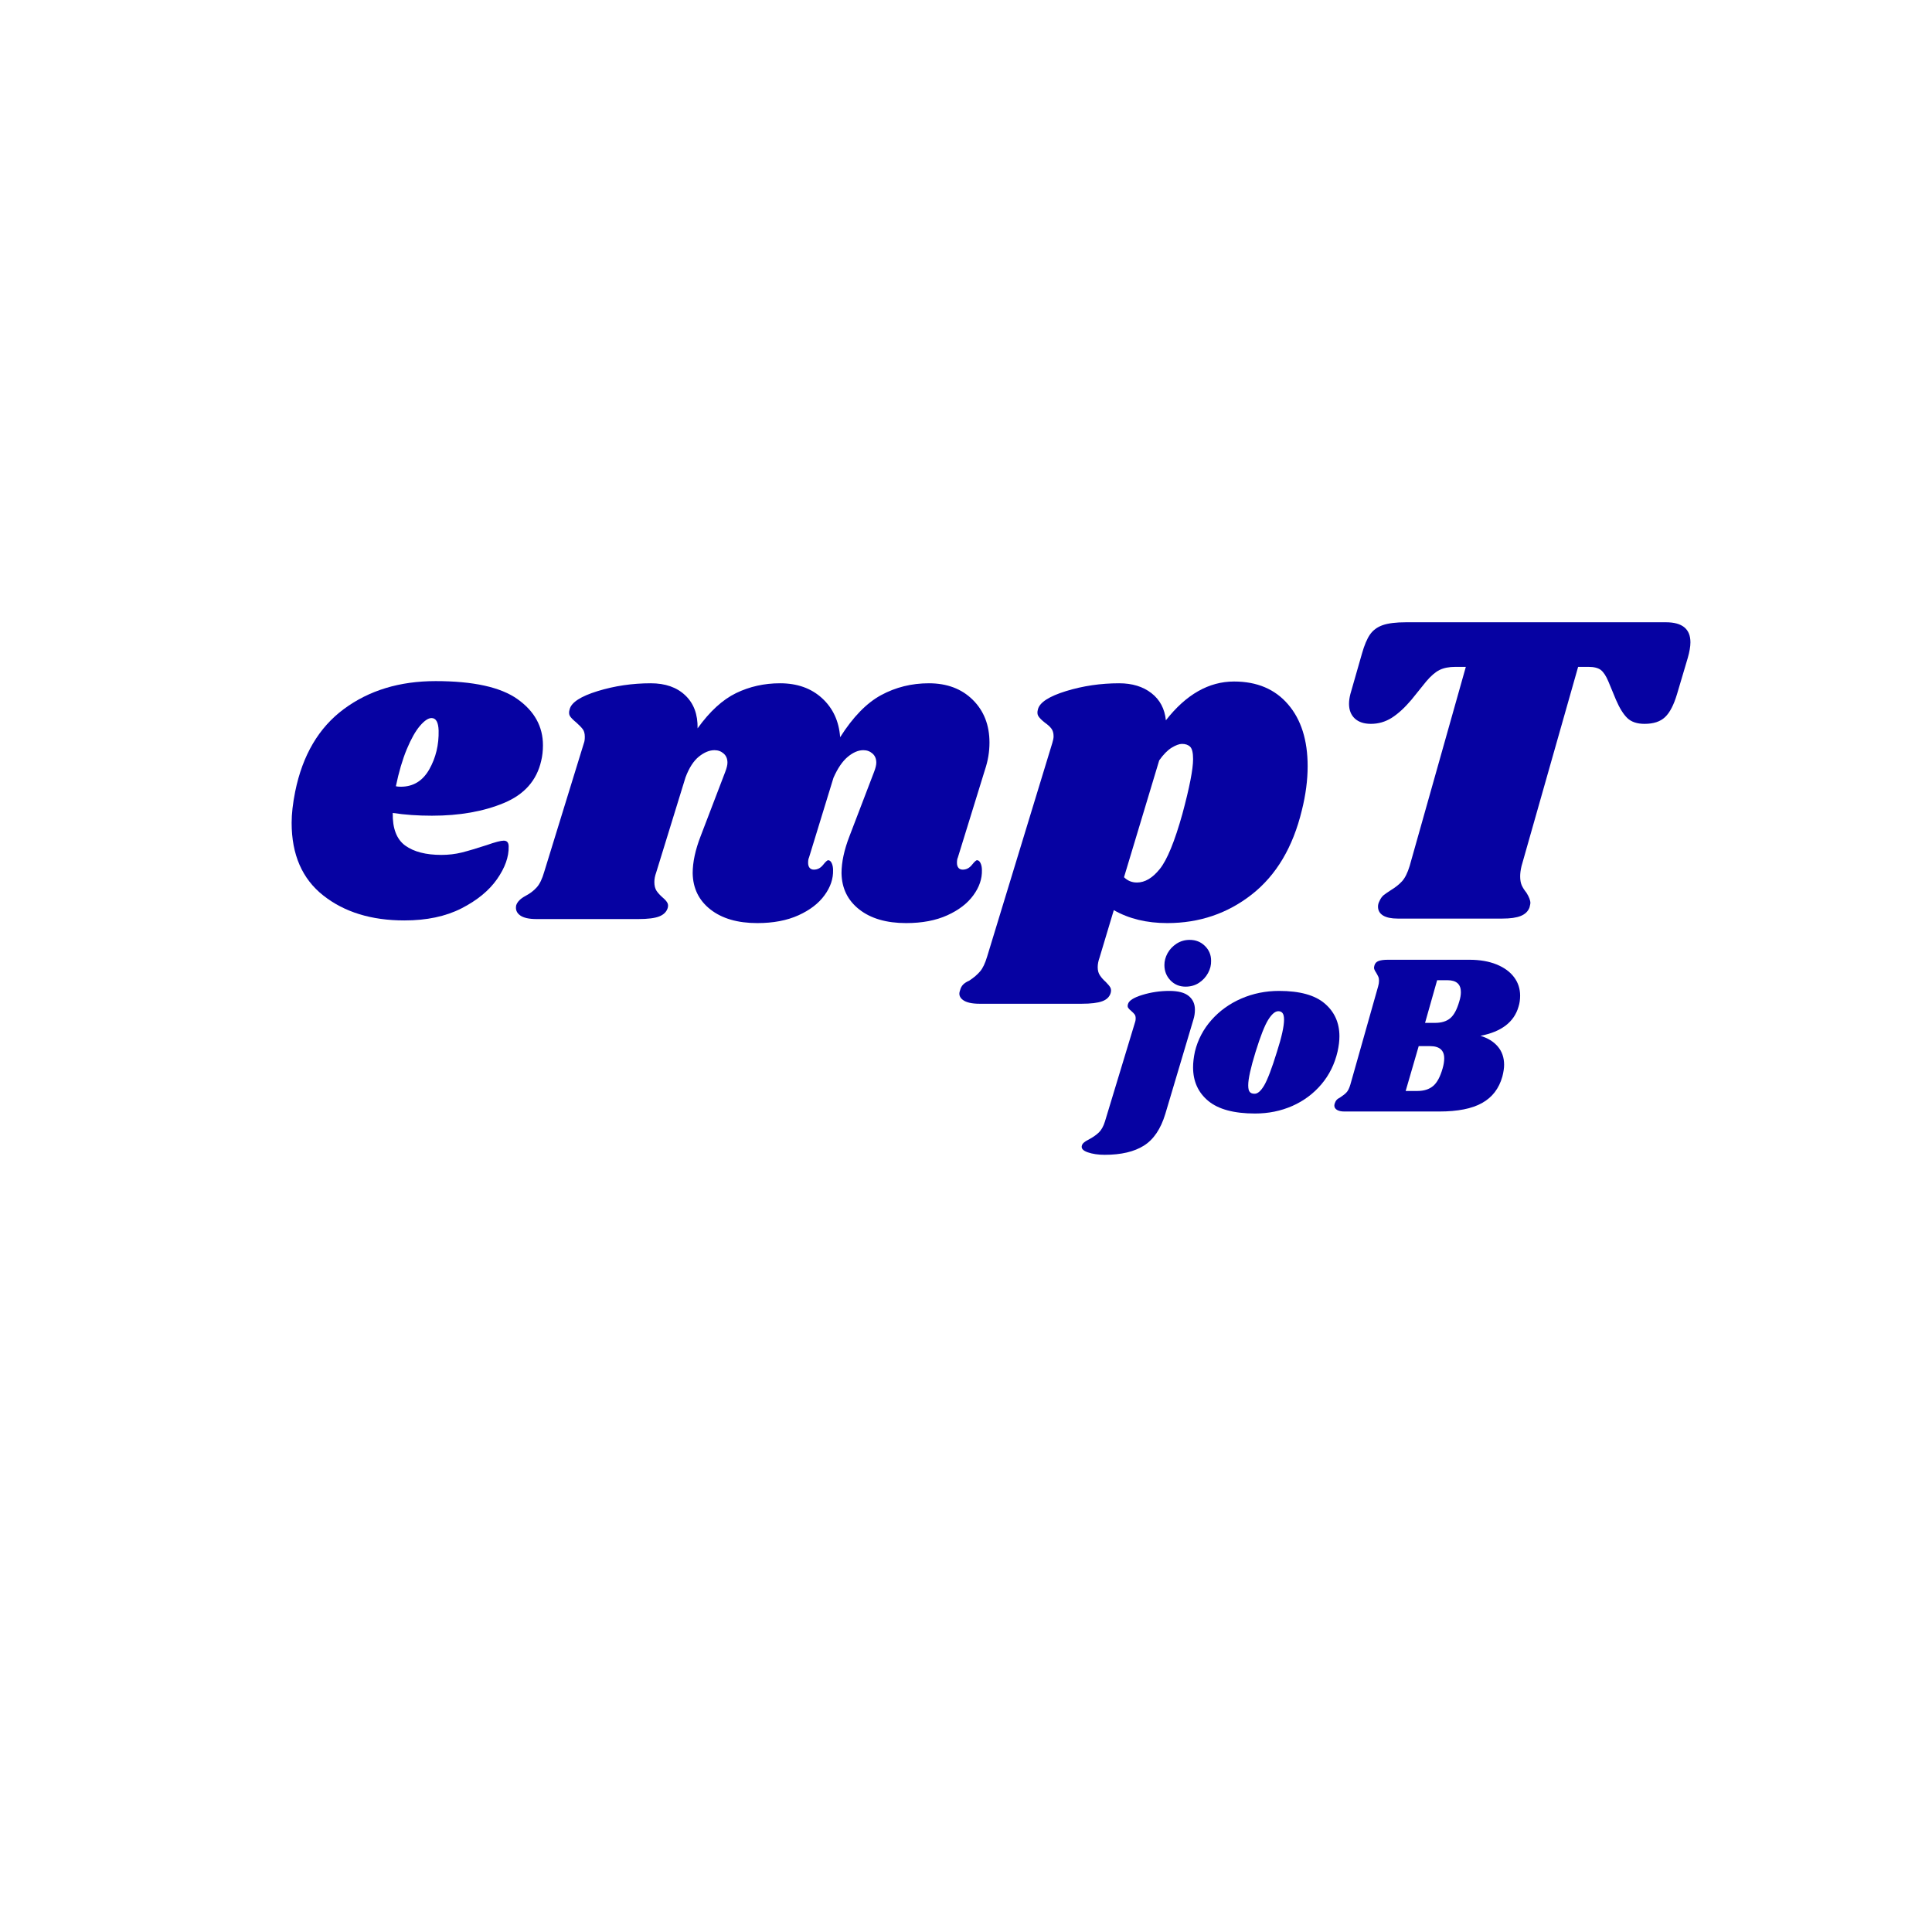
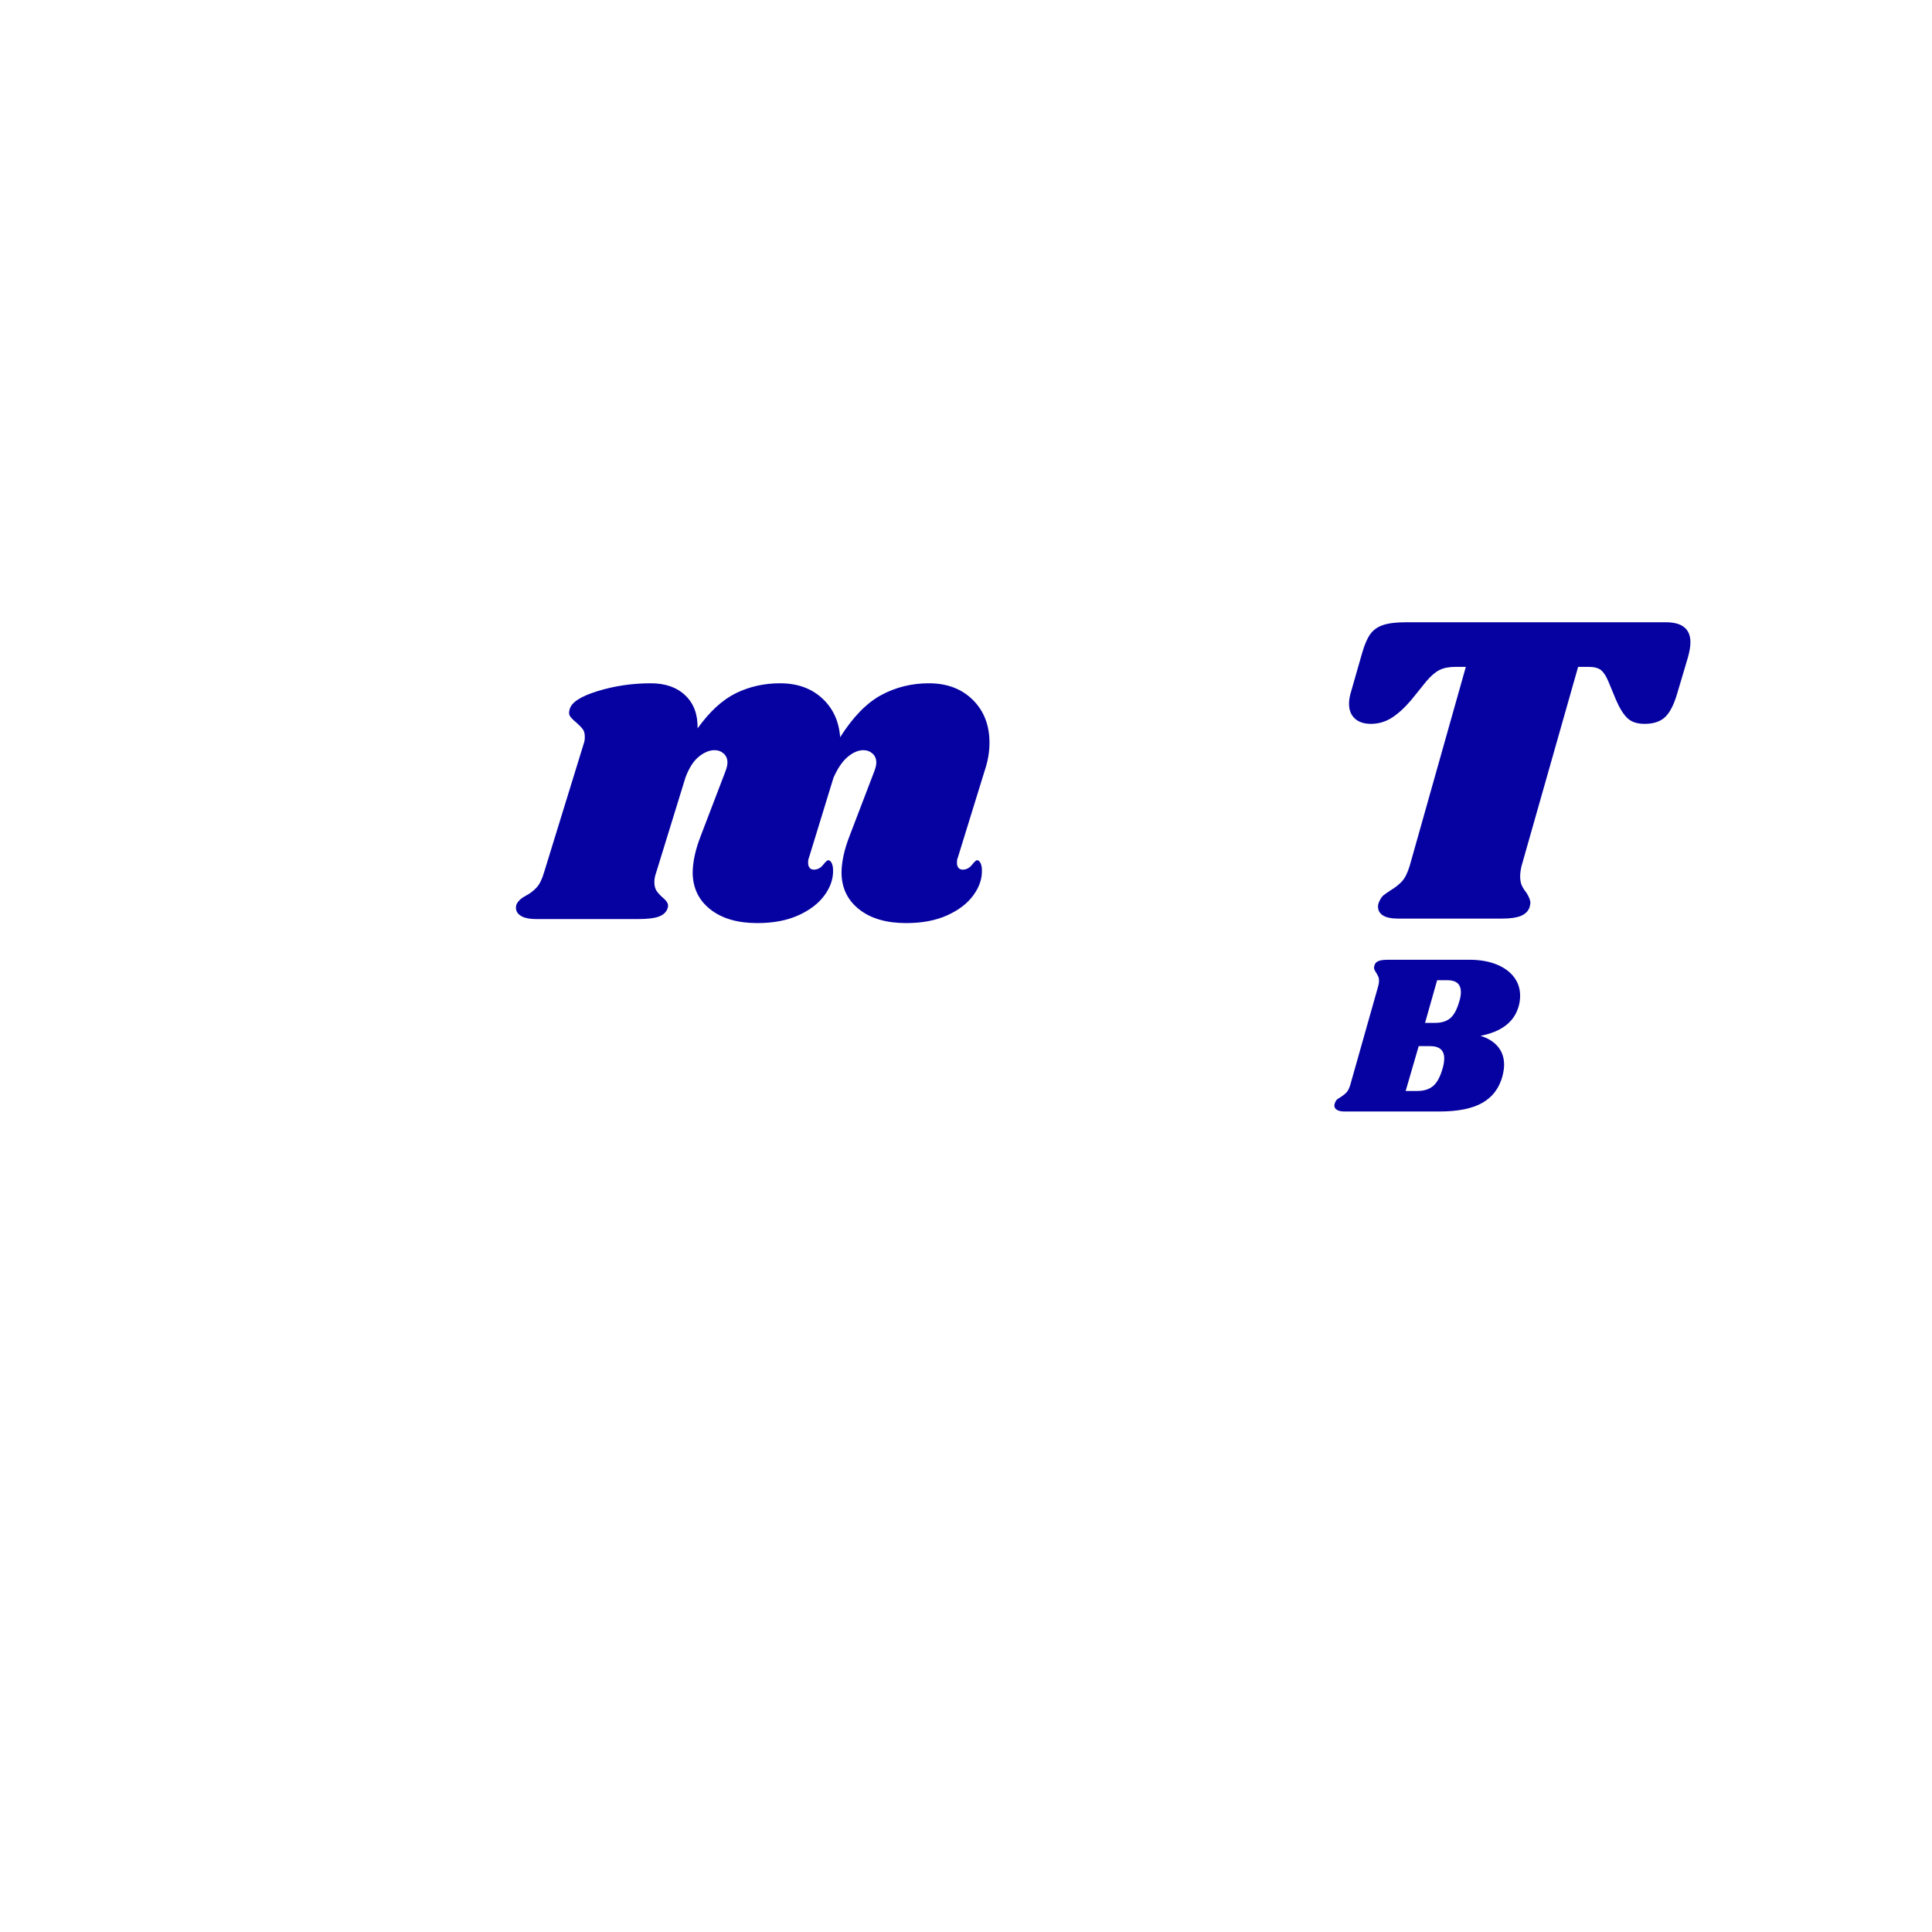
<svg xmlns="http://www.w3.org/2000/svg" width="500" zoomAndPan="magnify" viewBox="0 0 375 375" height="500" preserveAspectRatio="xMidYMid meet" version="1.0">
  <defs>
    <g />
  </defs>
  <g fill="#0602a2" fill-opacity="1">
    <g transform="translate(55.215, 178.39)">
      <g>
-         <path d="M 29.328 -46.188 C 36.648 -46.188 41.953 -45.02 45.234 -42.688 C 48.523 -40.352 50.172 -37.367 50.172 -33.734 C 50.172 -32.641 50.055 -31.629 49.828 -30.703 C 48.961 -26.898 46.551 -24.176 42.594 -22.531 C 38.645 -20.883 33.988 -20.062 28.625 -20.062 C 25.914 -20.062 23.379 -20.238 21.016 -20.594 C 20.961 -17.594 21.77 -15.484 23.438 -14.266 C 25.113 -13.055 27.453 -12.453 30.453 -12.453 C 31.836 -12.453 33.16 -12.609 34.422 -12.922 C 35.691 -13.242 37.305 -13.723 39.266 -14.359 C 40.879 -14.93 41.977 -15.219 42.562 -15.219 C 43.195 -15.219 43.516 -14.844 43.516 -14.094 C 43.566 -12.082 42.812 -9.961 41.25 -7.734 C 39.695 -5.516 37.391 -3.625 34.328 -2.062 C 31.273 -0.508 27.586 0.266 23.266 0.266 C 16.867 0.266 11.625 -1.348 7.531 -4.578 C 3.438 -7.805 1.391 -12.508 1.391 -18.688 C 1.391 -20.414 1.617 -22.43 2.078 -24.734 C 3.516 -31.828 6.672 -37.176 11.547 -40.781 C 16.422 -44.383 22.348 -46.188 29.328 -46.188 Z M 21.625 -25.781 C 21.852 -25.719 22.172 -25.688 22.578 -25.688 C 24.992 -25.688 26.836 -26.812 28.109 -29.062 C 29.379 -31.312 29.984 -33.82 29.922 -36.594 C 29.867 -38.207 29.41 -39.016 28.547 -39.016 C 27.91 -39.016 27.16 -38.508 26.297 -37.5 C 25.43 -36.488 24.578 -34.973 23.734 -32.953 C 22.898 -30.93 22.195 -28.539 21.625 -25.781 Z M 21.625 -25.781 " />
-       </g>
+         </g>
    </g>
  </g>
  <g fill="#0602a2" fill-opacity="1">
    <g transform="translate(103.651, 178.39)">
      <g>
        <path d="M 82.266 -11.938 C 82.148 -11.707 82.094 -11.363 82.094 -10.906 C 82.094 -10.5 82.191 -10.176 82.391 -9.938 C 82.586 -9.707 82.863 -9.594 83.219 -9.594 C 83.906 -9.594 84.492 -9.895 84.984 -10.5 C 85.473 -11.113 85.805 -11.422 85.984 -11.422 C 86.266 -11.422 86.492 -11.234 86.672 -10.859 C 86.848 -10.484 86.938 -10.035 86.938 -9.516 C 86.988 -7.836 86.438 -6.207 85.281 -4.625 C 84.133 -3.039 82.445 -1.742 80.219 -0.734 C 78 0.273 75.336 0.781 72.234 0.781 C 68.422 0.781 65.391 -0.098 63.141 -1.859 C 60.891 -3.617 59.738 -5.969 59.688 -8.906 C 59.688 -11.039 60.203 -13.438 61.234 -16.094 L 66 -28.547 C 66.289 -29.297 66.438 -29.898 66.438 -30.359 C 66.438 -31.109 66.191 -31.695 65.703 -32.125 C 65.211 -32.562 64.617 -32.781 63.922 -32.781 C 62.941 -32.781 61.93 -32.348 60.891 -31.484 C 59.859 -30.617 58.938 -29.266 58.125 -27.422 L 53.375 -11.938 C 53.258 -11.707 53.203 -11.363 53.203 -10.906 C 53.203 -10.5 53.301 -10.176 53.5 -9.938 C 53.695 -9.707 53.973 -9.594 54.328 -9.594 C 55.016 -9.594 55.602 -9.895 56.094 -10.5 C 56.582 -11.113 56.914 -11.422 57.094 -11.422 C 57.375 -11.422 57.602 -11.234 57.781 -10.859 C 57.957 -10.484 58.047 -10.035 58.047 -9.516 C 58.098 -7.836 57.547 -6.207 56.391 -4.625 C 55.242 -3.039 53.555 -1.742 51.328 -0.734 C 49.109 0.273 46.445 0.781 43.344 0.781 C 39.531 0.781 36.5 -0.098 34.25 -1.859 C 32 -3.617 30.848 -5.969 30.797 -8.906 C 30.797 -11.039 31.312 -13.438 32.344 -16.094 L 37.109 -28.547 C 37.398 -29.297 37.547 -29.898 37.547 -30.359 C 37.547 -31.109 37.301 -31.695 36.812 -32.125 C 36.32 -32.562 35.727 -32.781 35.031 -32.781 C 34.051 -32.781 33.039 -32.363 32 -31.531 C 30.969 -30.695 30.102 -29.352 29.406 -27.5 L 23.703 -9 C 23.473 -8.363 23.359 -7.754 23.359 -7.172 C 23.359 -6.484 23.5 -5.922 23.781 -5.484 C 24.07 -5.055 24.477 -4.613 25 -4.156 C 25.406 -3.812 25.691 -3.492 25.859 -3.203 C 26.035 -2.91 26.066 -2.562 25.953 -2.156 C 25.723 -1.406 25.176 -0.859 24.312 -0.516 C 23.445 -0.172 22.086 0 20.234 0 L 0.516 0 C -0.984 0 -2.062 -0.242 -2.719 -0.734 C -3.383 -1.223 -3.629 -1.875 -3.453 -2.688 C -3.223 -3.375 -2.617 -3.977 -1.641 -4.5 C -0.773 -4.957 -0.055 -5.504 0.516 -6.141 C 1.098 -6.773 1.586 -7.785 1.984 -9.172 L 9.688 -34.172 C 9.801 -34.453 9.859 -34.852 9.859 -35.375 C 9.859 -36.008 9.727 -36.5 9.469 -36.844 C 9.207 -37.195 8.789 -37.629 8.219 -38.141 C 7.645 -38.609 7.238 -39.016 7 -39.359 C 6.77 -39.703 6.742 -40.16 6.922 -40.734 C 7.266 -42.066 9.078 -43.238 12.359 -44.25 C 15.648 -45.258 19.082 -45.766 22.656 -45.766 C 25.488 -45.766 27.723 -44.984 29.359 -43.422 C 31.004 -41.867 31.801 -39.734 31.75 -37.016 C 34.113 -40.305 36.602 -42.586 39.219 -43.859 C 41.844 -45.129 44.688 -45.766 47.75 -45.766 C 51.094 -45.766 53.816 -44.797 55.922 -42.859 C 58.023 -40.93 59.191 -38.41 59.422 -35.297 C 61.898 -39.211 64.551 -41.938 67.375 -43.469 C 70.207 -45 73.297 -45.766 76.641 -45.766 C 80.16 -45.766 83 -44.695 85.156 -42.562 C 87.32 -40.426 88.406 -37.656 88.406 -34.25 C 88.406 -32.469 88.113 -30.711 87.531 -28.984 Z M 82.266 -11.938 " />
      </g>
    </g>
  </g>
  <g fill="#0602a2" fill-opacity="1">
    <g transform="translate(194.297, 178.39)">
      <g>
-         <path d="M 45.234 -46.109 C 49.68 -46.109 53.172 -44.633 55.703 -41.688 C 58.242 -38.75 59.516 -34.742 59.516 -29.672 C 59.516 -26.961 59.141 -24.109 58.391 -21.109 C 56.66 -13.953 53.43 -8.516 48.703 -4.797 C 43.973 -1.078 38.492 0.781 32.266 0.781 C 28.285 0.781 24.828 -0.055 21.891 -1.734 L 19.109 7.531 C 18.879 8.164 18.766 8.77 18.766 9.344 C 18.766 9.977 18.91 10.508 19.203 10.938 C 19.492 11.375 19.867 11.797 20.328 12.203 C 20.785 12.66 21.086 13.031 21.234 13.312 C 21.379 13.602 21.395 13.953 21.281 14.359 C 21.051 15.109 20.504 15.641 19.641 15.953 C 18.773 16.273 17.445 16.438 15.656 16.438 L -4.156 16.438 C -5.656 16.438 -6.734 16.191 -7.391 15.703 C -8.055 15.211 -8.242 14.594 -7.953 13.844 C -7.836 13.375 -7.633 12.992 -7.344 12.703 C -7.062 12.422 -6.66 12.164 -6.141 11.938 C -5.273 11.363 -4.582 10.77 -4.062 10.156 C -3.539 9.551 -3.082 8.586 -2.688 7.266 L 9.953 -34.172 C 10.117 -34.691 10.203 -35.125 10.203 -35.469 C 10.203 -36.102 10.055 -36.609 9.766 -36.984 C 9.484 -37.359 9.055 -37.742 8.484 -38.141 C 7.898 -38.609 7.492 -39.016 7.266 -39.359 C 7.035 -39.703 7.004 -40.16 7.172 -40.734 C 7.523 -42.066 9.344 -43.238 12.625 -44.25 C 15.914 -45.258 19.348 -45.766 22.922 -45.766 C 25.461 -45.766 27.551 -45.129 29.188 -43.859 C 30.832 -42.586 31.77 -40.828 32 -38.578 C 35.926 -43.598 40.336 -46.109 45.234 -46.109 Z M 35.203 -20.406 C 36.586 -25.539 37.281 -29.086 37.281 -31.047 C 37.281 -32.266 37.094 -33.062 36.719 -33.438 C 36.344 -33.812 35.812 -34 35.125 -34 C 34.602 -34 33.938 -33.754 33.125 -33.266 C 32.32 -32.773 31.516 -31.953 30.703 -30.797 L 23.875 -8.125 C 24.562 -7.438 25.395 -7.094 26.375 -7.094 C 27.938 -7.094 29.422 -7.973 30.828 -9.734 C 32.242 -11.492 33.703 -15.051 35.203 -20.406 Z M 35.203 -20.406 " />
-       </g>
+         </g>
    </g>
  </g>
  <g fill="#0602a2" fill-opacity="1">
    <g transform="translate(254.064, 178.39)">
      <g>
        <path d="M 69.281 -57.609 C 72.457 -57.609 74.047 -56.312 74.047 -53.719 C 74.047 -52.906 73.875 -51.895 73.531 -50.688 L 71.453 -43.688 C 70.816 -41.551 70.035 -40.051 69.109 -39.188 C 68.191 -38.32 66.867 -37.891 65.141 -37.891 C 63.691 -37.891 62.578 -38.266 61.797 -39.016 C 61.023 -39.766 60.289 -40.945 59.594 -42.562 L 58.125 -46.109 C 57.664 -47.203 57.176 -47.945 56.656 -48.344 C 56.133 -48.75 55.328 -48.953 54.234 -48.953 L 52.25 -48.953 L 41.266 -10.297 C 41.086 -9.547 41 -8.879 41 -8.297 C 41 -7.609 41.098 -7.031 41.297 -6.562 C 41.504 -6.102 41.812 -5.617 42.219 -5.109 C 42.727 -4.297 42.984 -3.629 42.984 -3.109 C 42.984 -2.992 42.926 -2.707 42.812 -2.25 C 42.531 -1.5 41.969 -0.953 41.125 -0.609 C 40.289 -0.266 39.098 -0.094 37.547 -0.094 L 17.219 -0.094 C 16 -0.094 15.055 -0.289 14.391 -0.688 C 13.734 -1.094 13.406 -1.672 13.406 -2.422 C 13.406 -2.766 13.492 -3.109 13.672 -3.453 C 13.898 -3.973 14.172 -4.363 14.484 -4.625 C 14.805 -4.883 15.285 -5.219 15.922 -5.625 C 16.785 -6.145 17.504 -6.719 18.078 -7.344 C 18.648 -7.977 19.141 -8.961 19.547 -10.297 L 30.453 -48.953 L 28.453 -48.953 C 27.191 -48.953 26.156 -48.75 25.344 -48.344 C 24.539 -47.945 23.676 -47.203 22.75 -46.109 L 19.891 -42.562 C 18.566 -41 17.285 -39.828 16.047 -39.047 C 14.805 -38.273 13.469 -37.891 12.031 -37.891 C 10.695 -37.891 9.656 -38.234 8.906 -38.922 C 8.156 -39.617 7.781 -40.57 7.781 -41.781 C 7.781 -42.352 7.867 -42.988 8.047 -43.688 L 10.297 -51.547 C 10.754 -53.16 11.27 -54.383 11.844 -55.219 C 12.426 -56.062 13.25 -56.672 14.312 -57.047 C 15.383 -57.422 16.898 -57.609 18.859 -57.609 Z M 69.281 -57.609 " />
      </g>
    </g>
  </g>
  <g fill="#0602a2" fill-opacity="1">
    <g transform="translate(216.323, 215.742)">
      <g>
-         <path d="M 14.594 -33.312 C 15.77 -33.312 16.754 -32.922 17.547 -32.141 C 18.348 -31.359 18.75 -30.406 18.75 -29.281 C 18.781 -28.457 18.582 -27.656 18.156 -26.875 C 17.727 -26.094 17.141 -25.457 16.391 -24.969 C 15.641 -24.477 14.773 -24.234 13.797 -24.234 C 12.617 -24.234 11.641 -24.641 10.859 -25.453 C 10.078 -26.266 9.688 -27.258 9.688 -28.438 C 9.688 -29.207 9.891 -29.969 10.297 -30.719 C 10.711 -31.469 11.297 -32.086 12.047 -32.578 C 12.805 -33.066 13.656 -33.312 14.594 -33.312 Z M 4.031 -17.469 C 4.082 -17.613 4.109 -17.82 4.109 -18.094 C 4.109 -18.414 4.039 -18.664 3.906 -18.844 C 3.781 -19.02 3.566 -19.238 3.266 -19.5 C 2.973 -19.738 2.77 -19.945 2.656 -20.125 C 2.539 -20.301 2.523 -20.535 2.609 -20.828 C 2.785 -21.516 3.711 -22.113 5.391 -22.625 C 7.078 -23.145 8.832 -23.406 10.656 -23.406 C 12.363 -23.406 13.613 -23.078 14.406 -22.422 C 15.207 -21.773 15.609 -20.891 15.609 -19.766 C 15.609 -19.086 15.508 -18.441 15.312 -17.828 L 9.859 0.484 C 8.973 3.398 7.586 5.445 5.703 6.625 C 3.816 7.812 1.281 8.406 -1.906 8.406 C -3.164 8.406 -4.258 8.242 -5.188 7.922 C -6.125 7.598 -6.504 7.156 -6.328 6.594 C -6.266 6.383 -6.129 6.191 -5.922 6.016 C -5.723 5.836 -5.414 5.645 -5 5.438 C -4.227 5.031 -3.582 4.582 -3.062 4.094 C -2.551 3.602 -2.148 2.891 -1.859 1.953 Z M 4.031 -17.469 " />
-       </g>
+         </g>
    </g>
  </g>
  <g fill="#0602a2" fill-opacity="1">
    <g transform="translate(231.138, 215.742)">
      <g>
-         <path d="M 17.125 -23.406 C 21.133 -23.406 24.086 -22.594 25.984 -20.969 C 27.891 -19.344 28.844 -17.219 28.844 -14.594 C 28.844 -13.707 28.723 -12.723 28.484 -11.641 C 27.922 -9.211 26.875 -7.094 25.344 -5.281 C 23.812 -3.469 21.93 -2.066 19.703 -1.078 C 17.473 -0.098 15.062 0.391 12.469 0.391 C 8.375 0.391 5.344 -0.426 3.375 -2.062 C 1.414 -3.695 0.438 -5.867 0.438 -8.578 C 0.438 -9.492 0.555 -10.516 0.797 -11.641 C 1.359 -13.93 2.426 -15.969 4 -17.75 C 5.582 -19.539 7.516 -20.93 9.797 -21.922 C 12.078 -22.91 14.52 -23.406 17.125 -23.406 Z M 16.984 -19.469 C 16.367 -19.469 15.711 -18.91 15.016 -17.797 C 14.328 -16.691 13.508 -14.609 12.562 -11.547 C 11.613 -8.473 11.141 -6.32 11.141 -5.094 C 11.141 -4.438 11.242 -4 11.453 -3.781 C 11.66 -3.562 11.941 -3.453 12.297 -3.453 C 12.91 -3.391 13.551 -3.914 14.219 -5.031 C 14.883 -6.156 15.719 -8.344 16.719 -11.594 C 17.633 -14.445 18.094 -16.523 18.094 -17.828 C 18.094 -18.441 17.992 -18.867 17.797 -19.109 C 17.609 -19.348 17.336 -19.469 16.984 -19.469 Z M 16.984 -19.469 " />
-       </g>
+         </g>
    </g>
  </g>
  <g fill="#0602a2" fill-opacity="1">
    <g transform="translate(260.15, 215.742)">
      <g>
        <path d="M 25.078 -29.453 C 27.086 -29.453 28.836 -29.148 30.328 -28.547 C 31.816 -27.941 32.953 -27.113 33.734 -26.062 C 34.516 -25.02 34.906 -23.82 34.906 -22.469 C 34.906 -21.707 34.801 -21 34.594 -20.344 C 33.738 -17.363 31.273 -15.477 27.203 -14.688 C 28.617 -14.27 29.738 -13.582 30.562 -12.625 C 31.383 -11.664 31.797 -10.477 31.797 -9.062 C 31.797 -8.414 31.68 -7.648 31.453 -6.766 C 30.805 -4.461 29.5 -2.758 27.531 -1.656 C 25.57 -0.551 22.797 0 19.203 0 L 0.797 0 C 0.18 0 -0.297 -0.102 -0.641 -0.312 C -0.984 -0.52 -1.156 -0.801 -1.156 -1.156 C -1.156 -1.332 -1.109 -1.52 -1.016 -1.719 C -0.898 -2.051 -0.707 -2.305 -0.438 -2.484 C -0.176 -2.66 -0.016 -2.758 0.047 -2.781 C 0.516 -3.082 0.895 -3.383 1.188 -3.688 C 1.488 -4 1.742 -4.508 1.953 -5.219 L 7.344 -24.281 C 7.457 -24.664 7.516 -25.035 7.516 -25.391 C 7.516 -25.711 7.461 -25.984 7.359 -26.203 C 7.254 -26.43 7.113 -26.691 6.938 -26.984 C 6.676 -27.367 6.547 -27.676 6.547 -27.906 C 6.547 -28 6.578 -28.16 6.641 -28.391 C 6.754 -28.773 7.008 -29.047 7.406 -29.203 C 7.801 -29.367 8.414 -29.453 9.25 -29.453 Z M 23.094 -21.359 C 23.301 -22.016 23.406 -22.617 23.406 -23.172 C 23.406 -24.711 22.535 -25.484 20.797 -25.484 L 18.797 -25.484 L 16.453 -17.203 L 18.406 -17.203 C 19.645 -17.203 20.625 -17.504 21.344 -18.109 C 22.062 -18.711 22.645 -19.797 23.094 -21.359 Z M 19.859 -8.359 C 20.066 -9.066 20.172 -9.719 20.172 -10.312 C 20.172 -11.895 19.254 -12.688 17.422 -12.688 L 15.219 -12.688 L 12.688 -3.984 L 14.953 -3.984 C 16.223 -3.984 17.238 -4.301 18 -4.938 C 18.77 -5.57 19.391 -6.711 19.859 -8.359 Z M 19.859 -8.359 " />
      </g>
    </g>
  </g>
</svg>